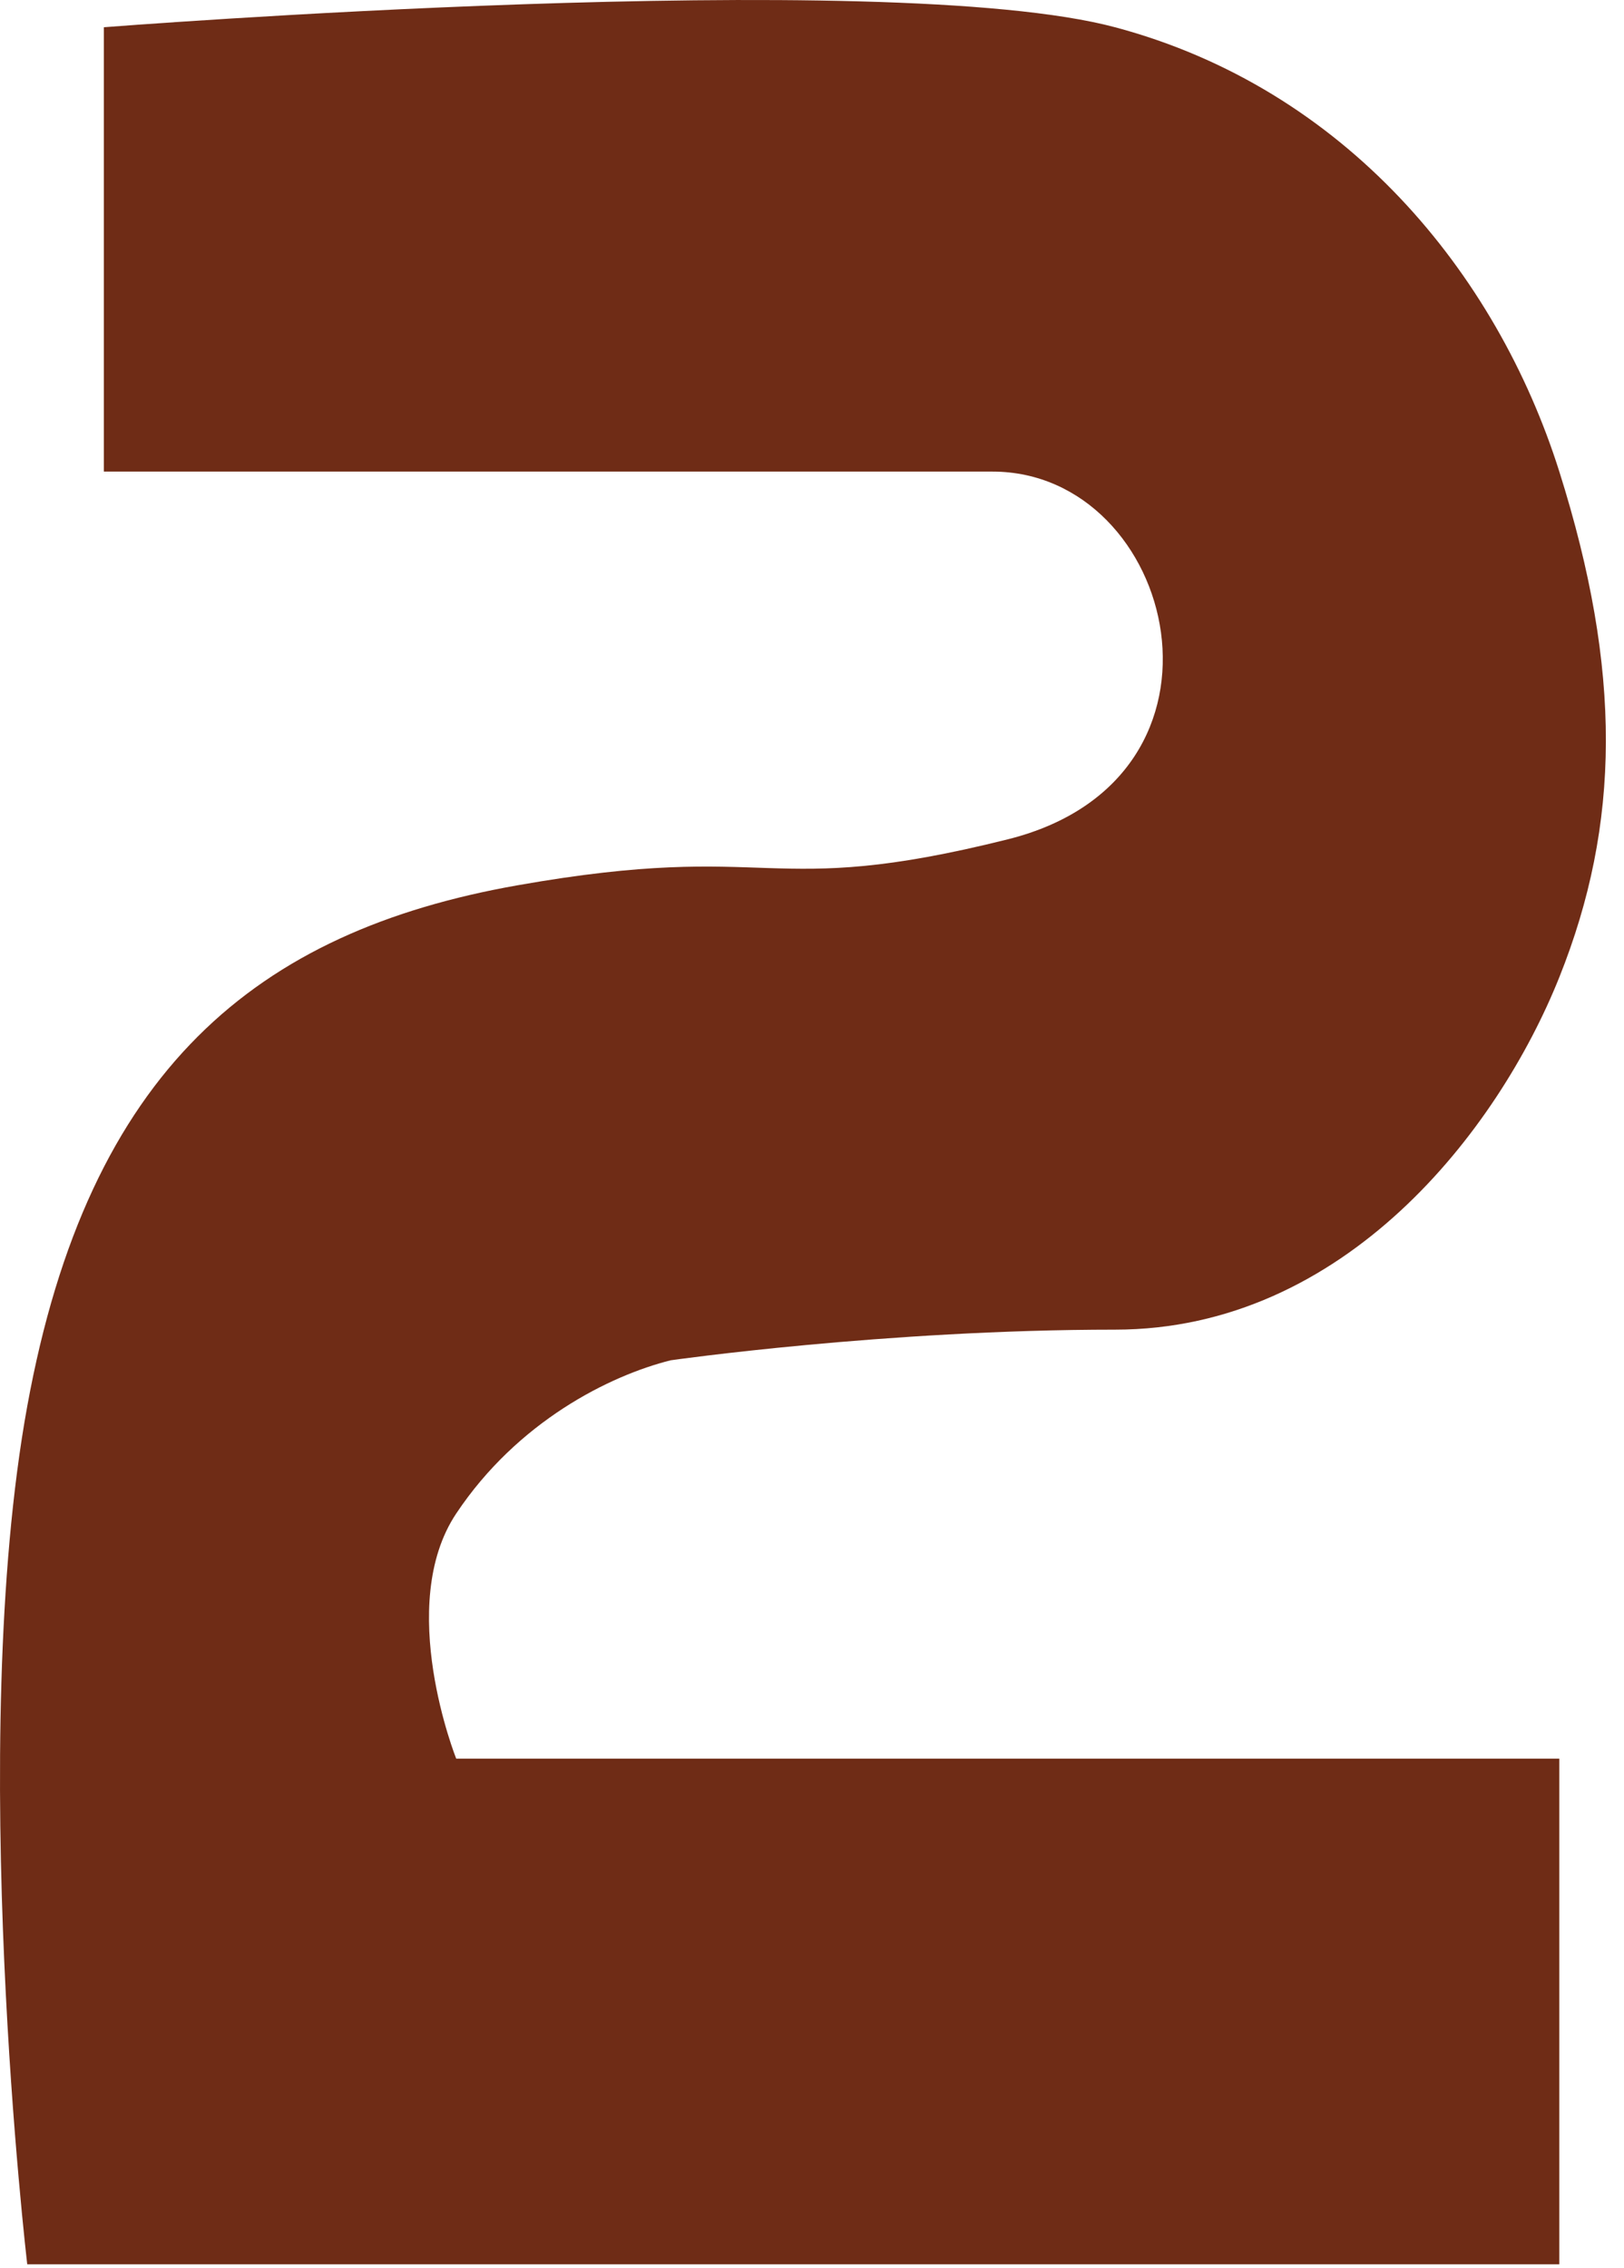
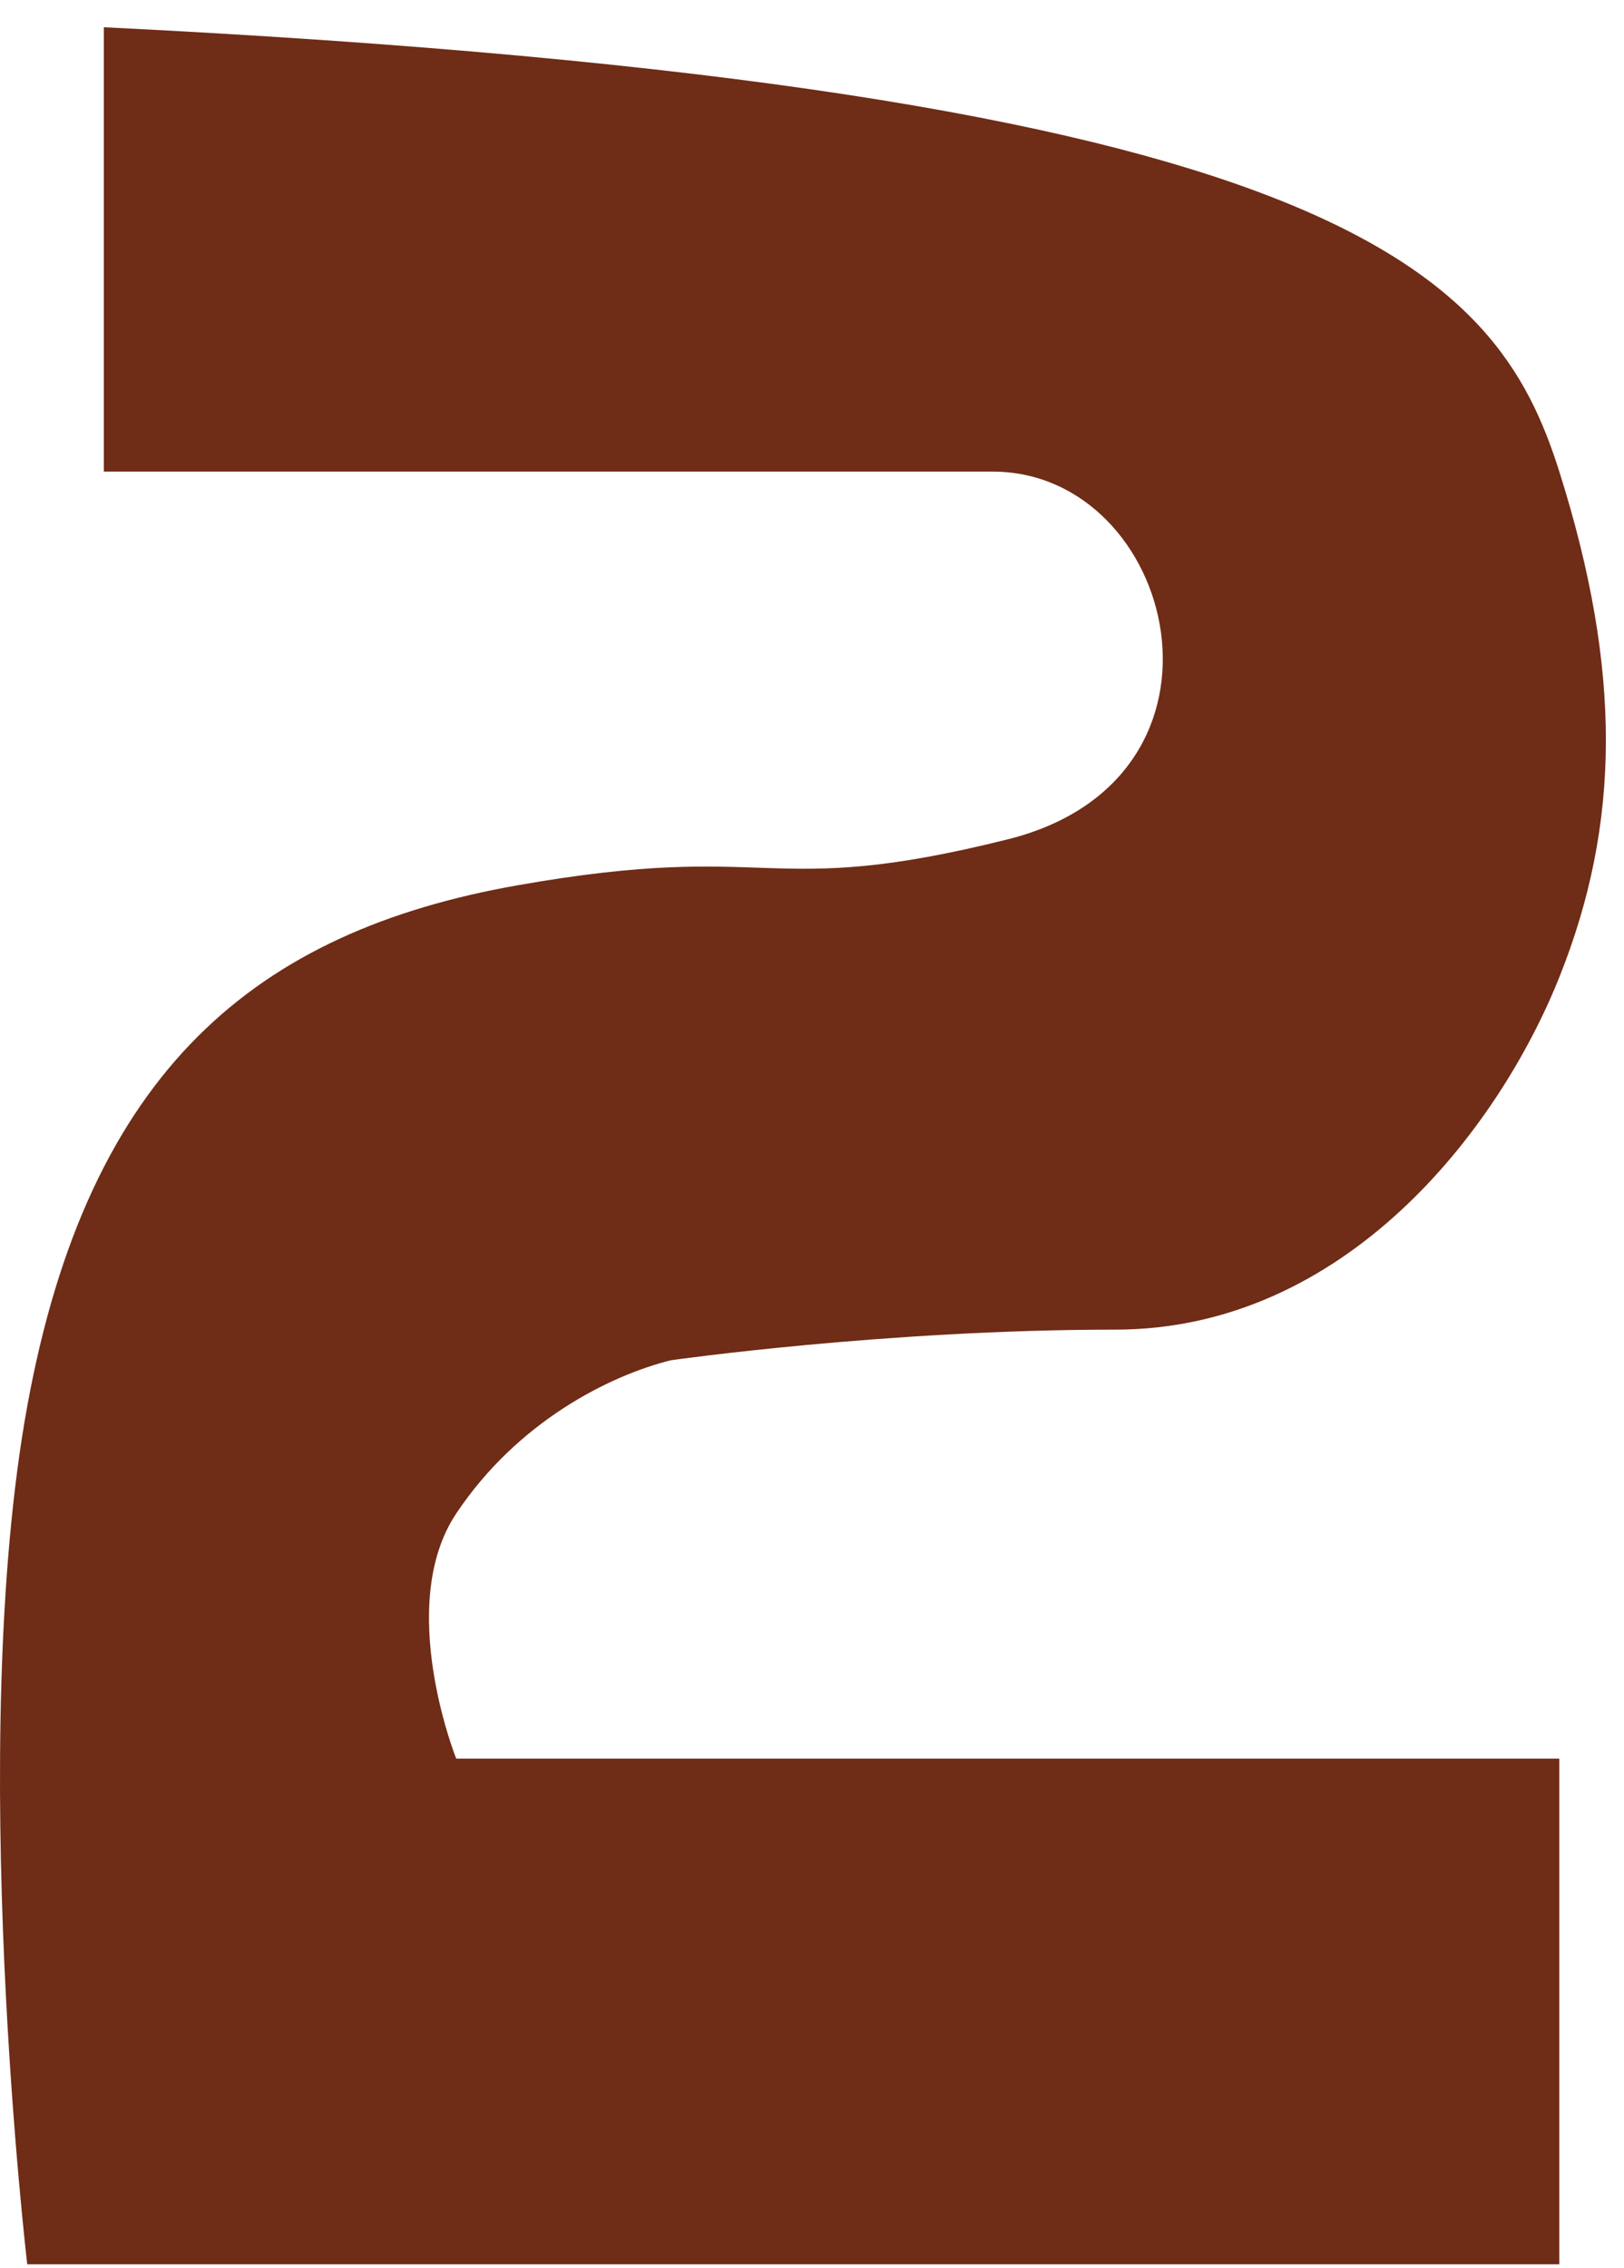
<svg xmlns="http://www.w3.org/2000/svg" width="53" height="74" viewBox="0 0 53 74" fill="none">
-   <path d="M3.389 0.889C3.389 0.889 28.889 -1.111 36.389 0.889C43.889 2.889 48.836 8.889 50.889 15.389C52.941 21.889 52.889 26.889 50.889 31.889C48.889 36.889 43.889 43.389 36.389 43.389C28.889 43.389 21.889 44.389 21.889 44.389C19.889 44.889 16.889 46.389 14.889 49.389C12.889 52.389 14.889 57.389 14.889 57.389H50.889V73.889H0.889C0.889 73.889 -1.111 56.889 0.889 45.889C2.889 34.889 8.389 30.389 16.889 28.889C25.389 27.389 24.889 29.389 32.889 27.389C40.889 25.389 38.389 15.389 32.389 15.389C26.389 15.389 3.389 15.389 3.389 15.389V0.889Z" fill="#6F2C16" />
+   <path d="M3.389 0.889C43.889 2.889 48.836 8.889 50.889 15.389C52.941 21.889 52.889 26.889 50.889 31.889C48.889 36.889 43.889 43.389 36.389 43.389C28.889 43.389 21.889 44.389 21.889 44.389C19.889 44.889 16.889 46.389 14.889 49.389C12.889 52.389 14.889 57.389 14.889 57.389H50.889V73.889H0.889C0.889 73.889 -1.111 56.889 0.889 45.889C2.889 34.889 8.389 30.389 16.889 28.889C25.389 27.389 24.889 29.389 32.889 27.389C40.889 25.389 38.389 15.389 32.389 15.389C26.389 15.389 3.389 15.389 3.389 15.389V0.889Z" fill="#6F2C16" />
</svg>